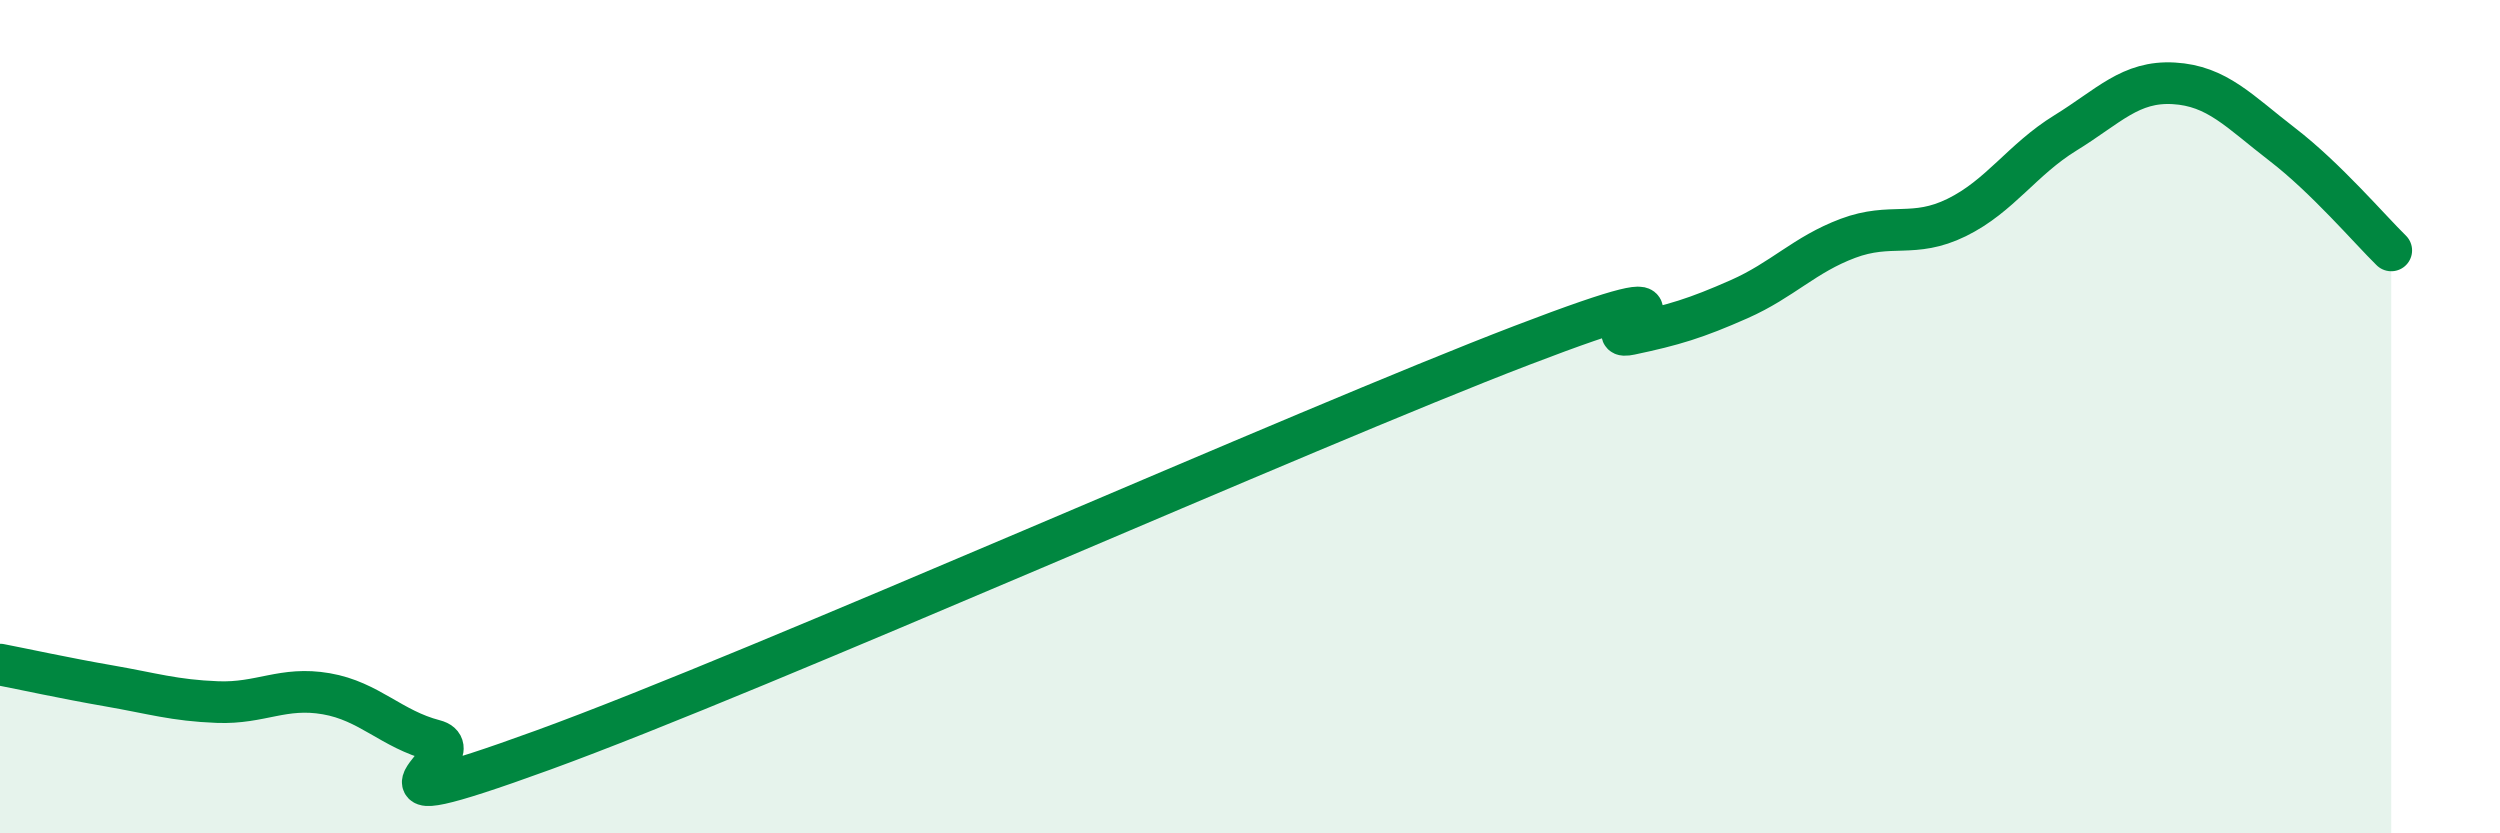
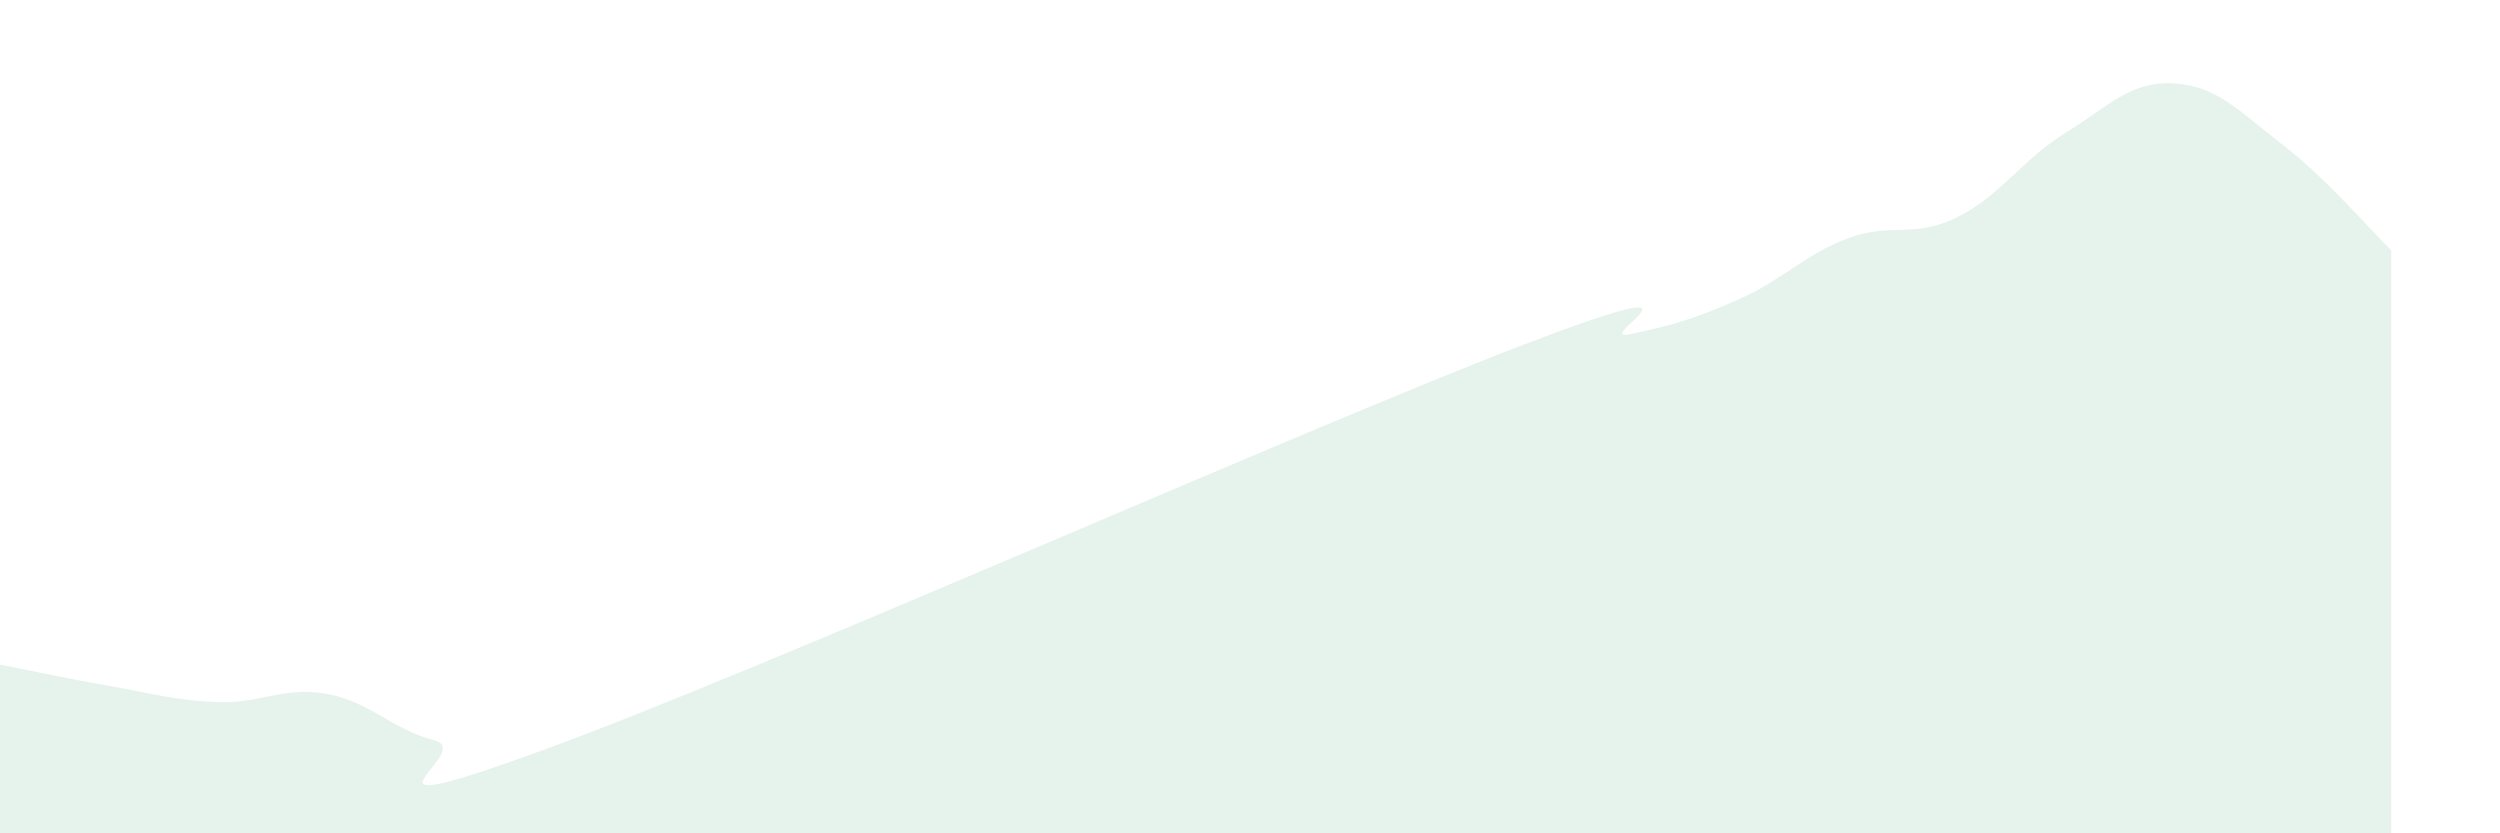
<svg xmlns="http://www.w3.org/2000/svg" width="60" height="20" viewBox="0 0 60 20">
  <path d="M 0,15.95 C 0.52,16.05 1.57,16.28 2.61,16.46 C 3.65,16.64 4.18,16.81 5.22,16.85 C 6.26,16.89 6.79,16.47 7.83,16.65 C 8.87,16.83 9.39,17.5 10.43,17.77 C 11.47,18.04 7.82,19.9 13.04,18 C 18.26,16.1 31.3,10.29 36.52,8.29 C 41.74,6.29 38.09,8.24 39.13,8.02 C 40.17,7.8 40.7,7.64 41.74,7.18 C 42.78,6.72 43.31,6.11 44.35,5.72 C 45.39,5.33 45.92,5.73 46.96,5.22 C 48,4.71 48.53,3.83 49.57,3.19 C 50.61,2.55 51.13,1.94 52.17,2 C 53.21,2.06 53.74,2.67 54.78,3.47 C 55.82,4.27 56.87,5.5 57.39,6.01L57.39 20L0 20Z" fill="#008740" opacity="0.1" stroke-linecap="round" stroke-linejoin="round" />
-   <path d="M 0,15.95 C 0.52,16.05 1.57,16.28 2.61,16.46 C 3.65,16.64 4.18,16.81 5.22,16.85 C 6.26,16.89 6.79,16.47 7.83,16.65 C 8.87,16.83 9.39,17.5 10.43,17.77 C 11.47,18.04 7.82,19.9 13.04,18 C 18.26,16.1 31.3,10.29 36.52,8.29 C 41.74,6.29 38.09,8.24 39.13,8.02 C 40.17,7.8 40.7,7.64 41.74,7.18 C 42.78,6.72 43.31,6.11 44.35,5.72 C 45.39,5.33 45.92,5.73 46.96,5.22 C 48,4.71 48.53,3.83 49.57,3.19 C 50.61,2.55 51.13,1.94 52.17,2 C 53.21,2.06 53.74,2.67 54.78,3.47 C 55.82,4.27 56.87,5.5 57.39,6.01" stroke="#008740" stroke-width="1" fill="none" stroke-linecap="round" stroke-linejoin="round" />
</svg>